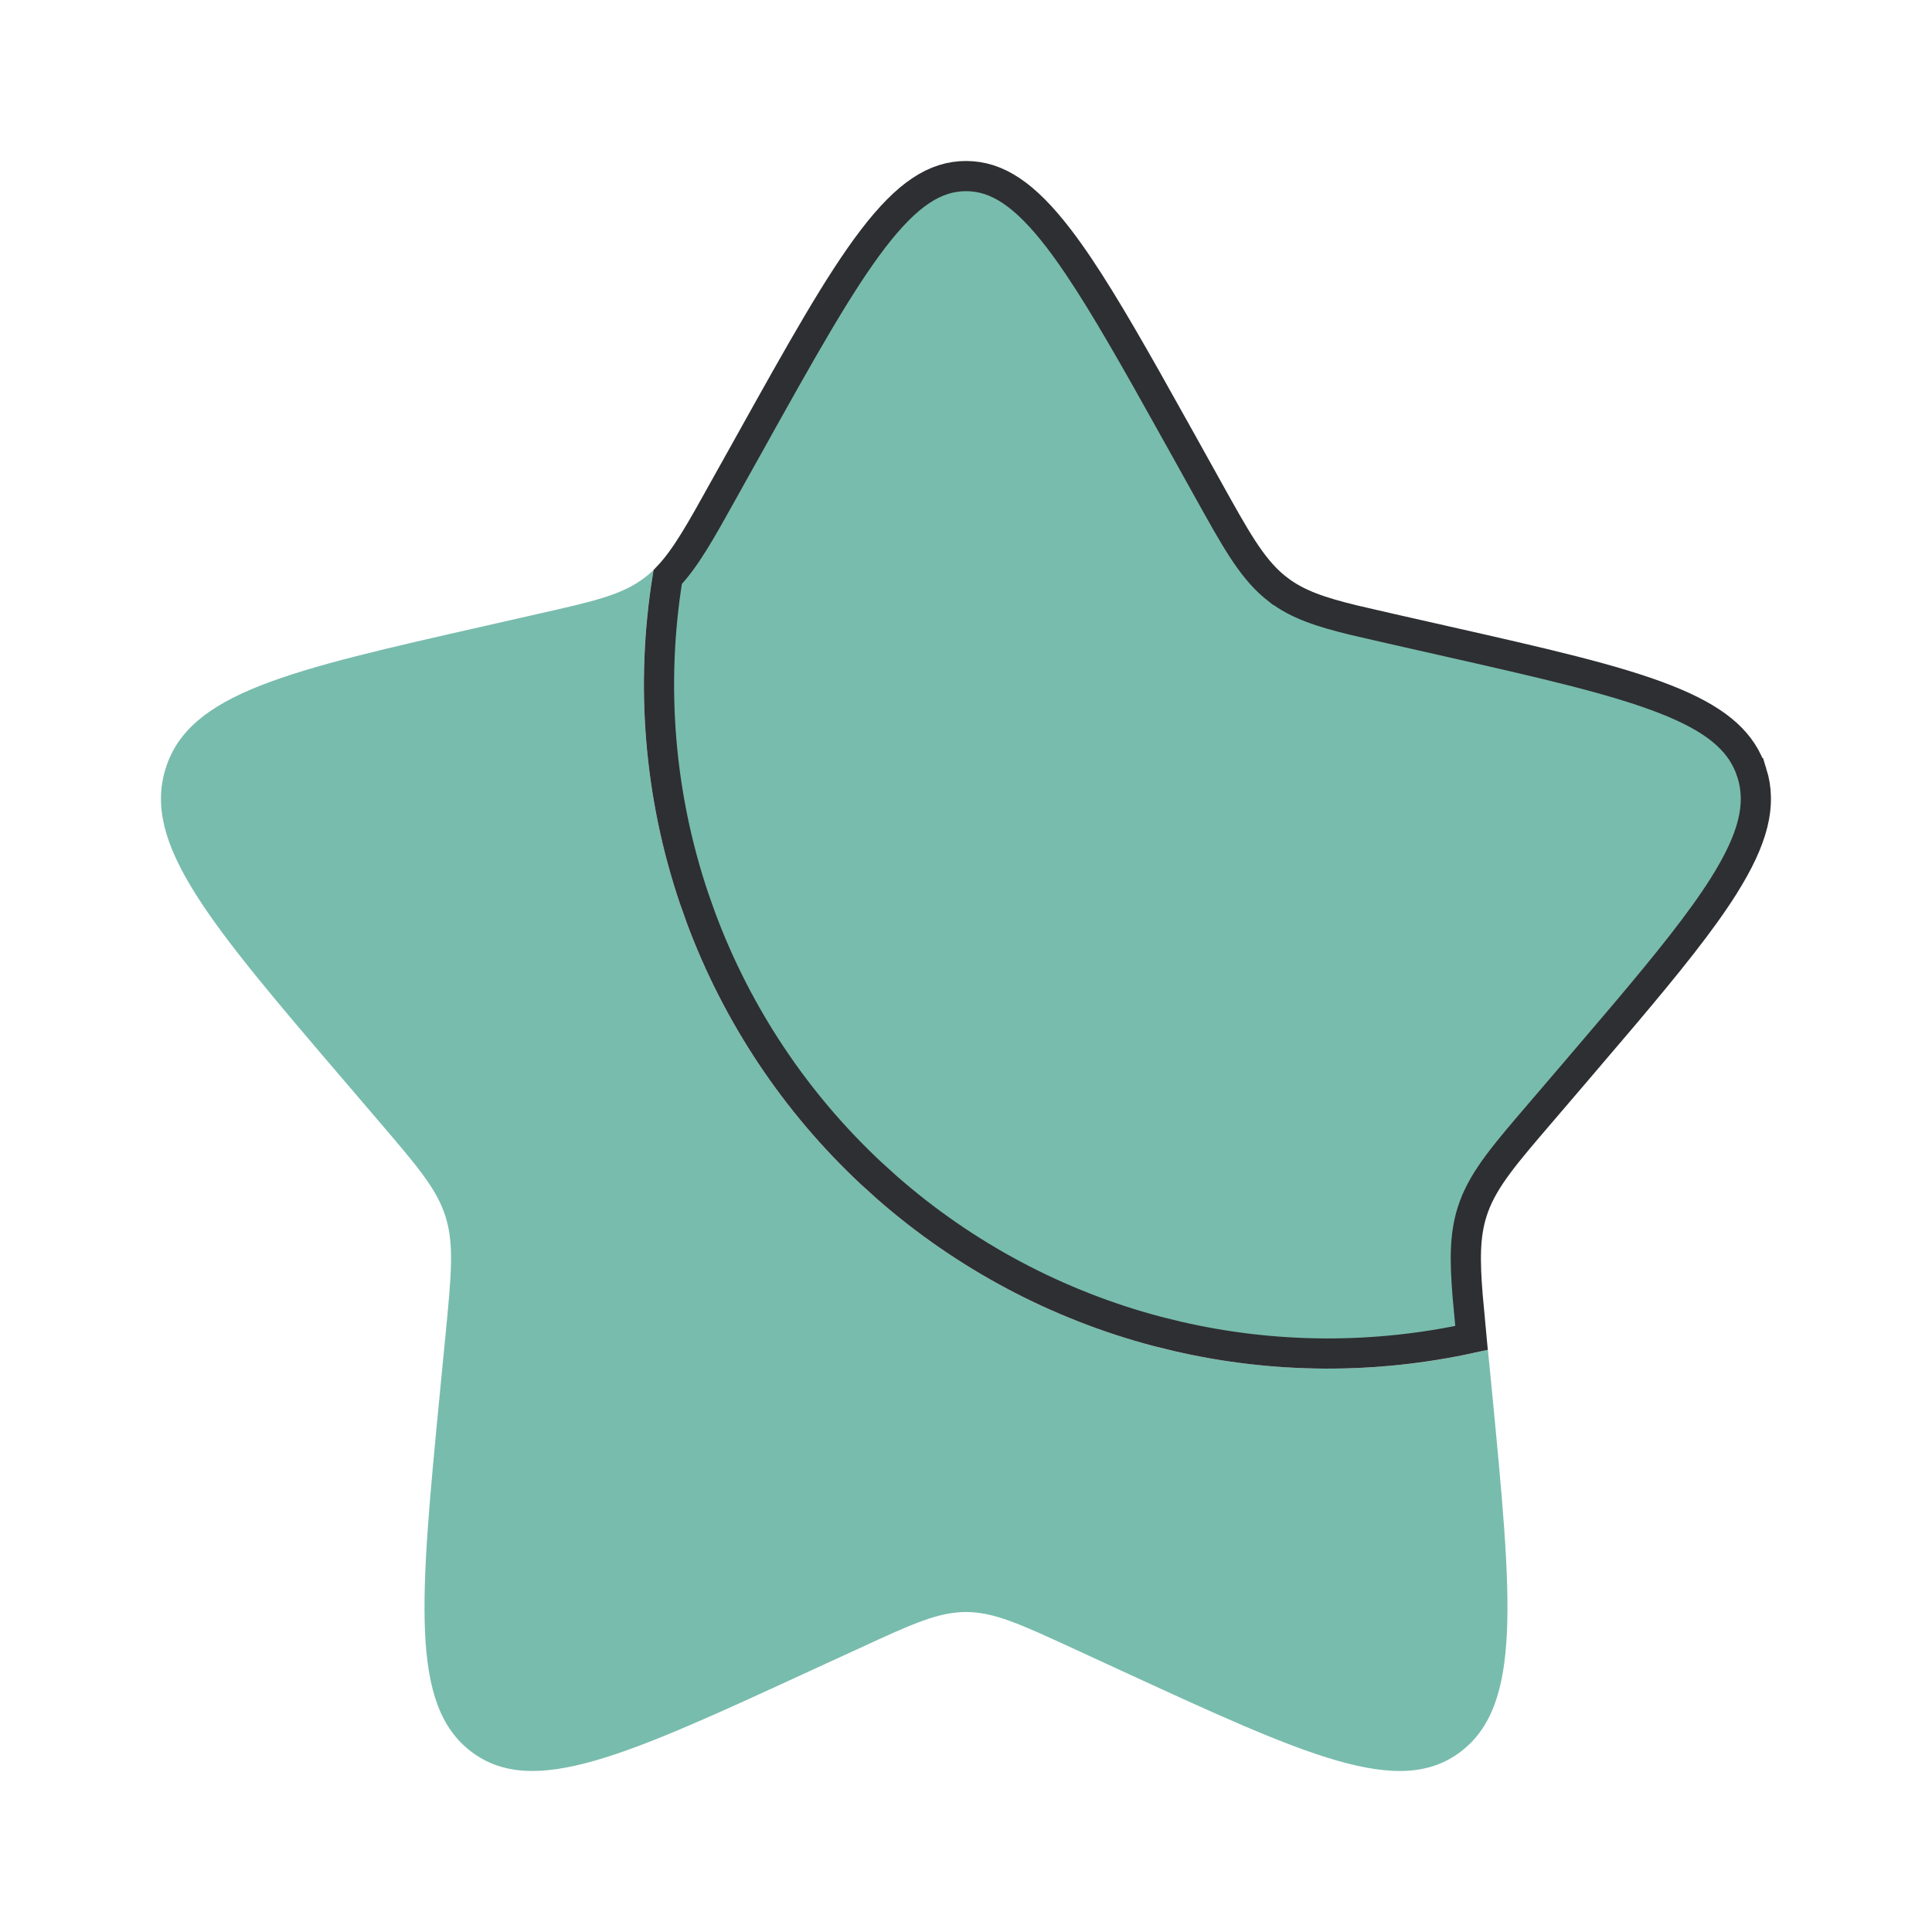
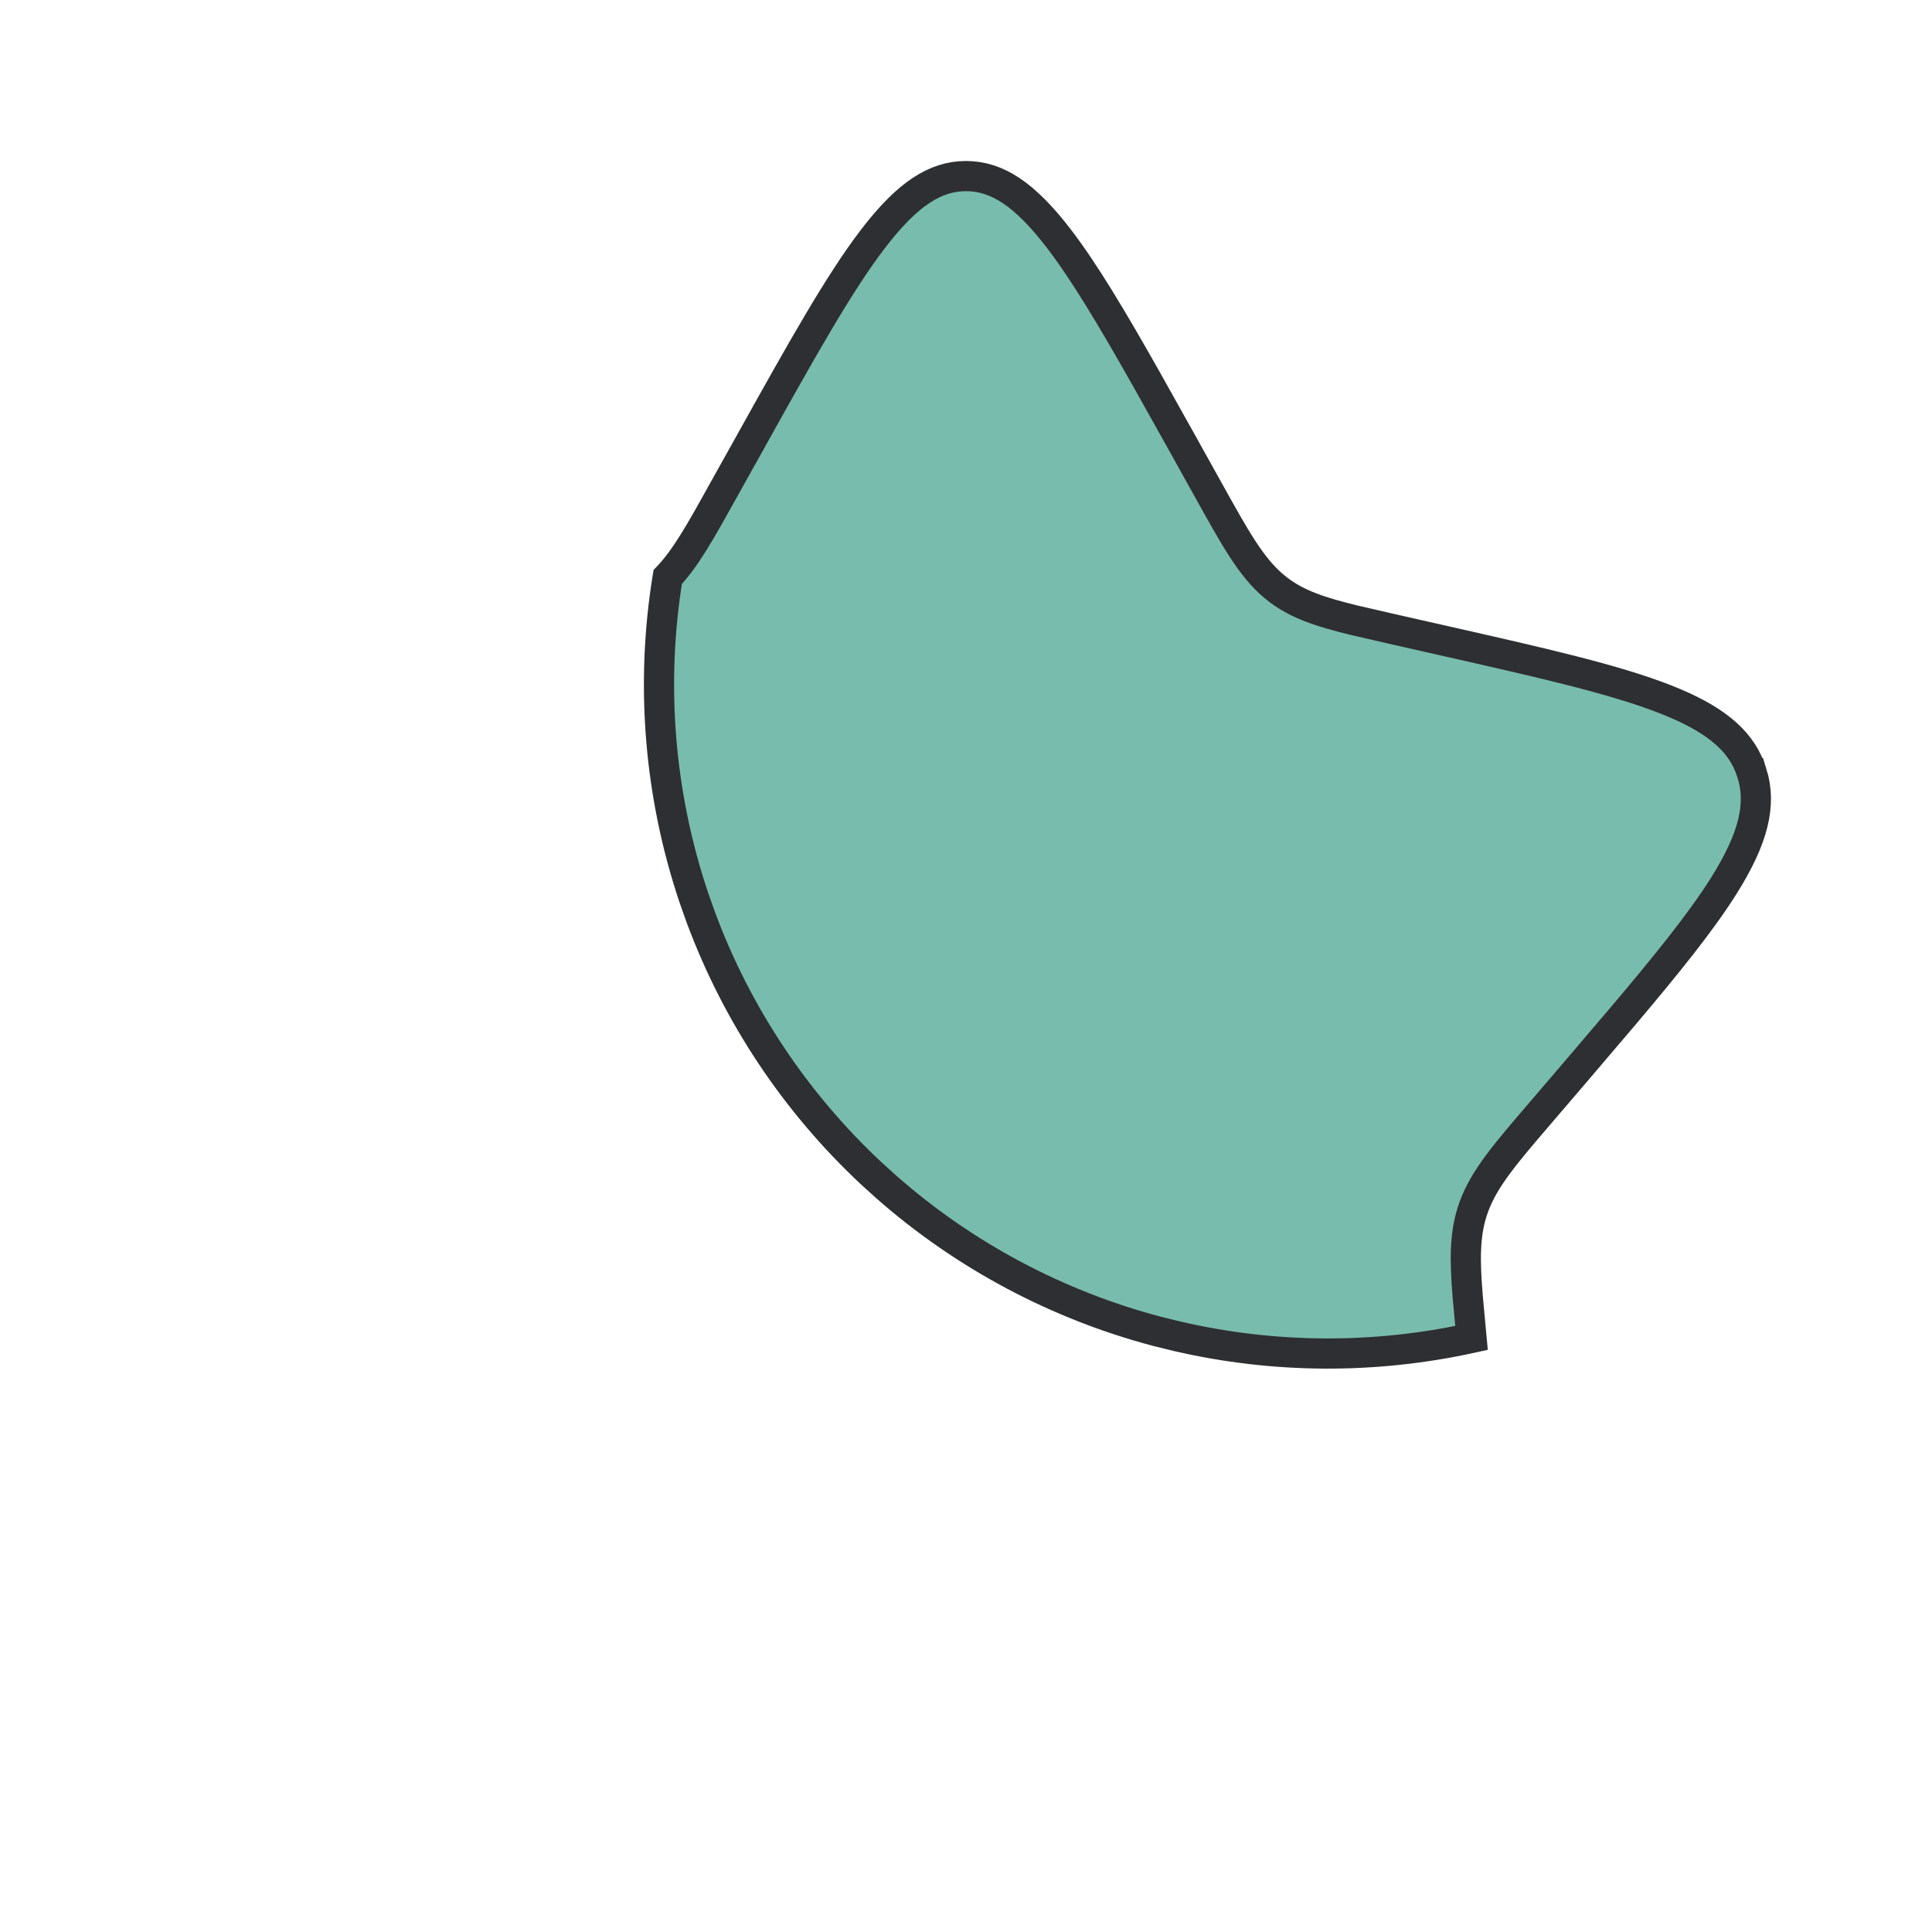
<svg xmlns="http://www.w3.org/2000/svg" width="64" height="64" viewBox="0 0 64 64" fill="none">
-   <path d="M49.288 44.712C45.643 45.587 41.838 45.545 38.213 44.589C34.589 43.633 31.258 41.792 28.519 39.233C25.781 36.674 23.719 33.475 22.52 29.924C21.321 26.372 21.021 22.579 21.648 18.883C21.554 18.976 21.453 19.063 21.346 19.142C20.6 19.709 19.666 19.92 17.8 20.341L16.107 20.726C9.546 22.211 6.266 22.952 5.485 25.462C4.706 27.968 6.941 30.584 11.413 35.813L12.57 37.166C13.84 38.651 14.477 39.395 14.762 40.312C15.048 41.232 14.952 42.224 14.76 44.206L14.584 46.011C13.909 52.989 13.57 56.477 15.613 58.027C17.656 59.576 20.728 58.166 26.866 55.336L28.459 54.605C30.203 53.8 31.075 53.4 32 53.4C32.925 53.4 33.797 53.8 35.544 54.605L37.13 55.336C43.272 58.163 46.344 59.576 48.384 58.029C50.429 56.477 50.09 52.989 49.416 46.011L49.288 44.712Z" fill="#78BCAD" />
-   <path d="M32 5.833C33.023 5.833 33.947 6.431 35.079 7.909C35.928 9.018 36.842 10.552 37.962 12.533L39.155 14.664L40.027 16.232C40.907 17.811 41.43 18.768 42.192 19.414L42.348 19.539H42.349C42.99 20.026 43.748 20.276 44.855 20.545L46.087 20.829L47.783 21.213C51.08 21.958 53.495 22.505 55.188 23.173C56.766 23.795 57.603 24.479 57.968 25.418L58.034 25.609H58.035C58.361 26.654 58.089 27.775 57.097 29.352C56.35 30.538 55.236 31.919 53.778 33.644L52.207 35.488L51.05 36.84C49.882 38.203 49.175 39.019 48.825 39.971L48.76 40.163C48.518 40.942 48.523 41.762 48.619 42.941L48.74 44.253V44.258L48.746 44.321C45.536 45.026 42.21 45.009 39.01 44.27L38.343 44.106C35.02 43.23 31.949 41.593 29.371 39.33L28.861 38.868C26.35 36.522 24.421 33.626 23.224 30.411L22.994 29.764C21.837 26.338 21.538 22.683 22.118 19.116C22.723 18.481 23.217 17.585 23.971 16.232L23.97 16.231L24.845 14.665V14.664C26.542 11.62 27.788 9.388 28.921 7.909C30.053 6.431 30.977 5.833 32 5.833Z" fill="#78BCAD" stroke="#2E2F32" />
+   <path d="M32 5.833C33.023 5.833 33.947 6.431 35.079 7.909C35.928 9.018 36.842 10.552 37.962 12.533L39.155 14.664L40.027 16.232C40.907 17.811 41.43 18.768 42.192 19.414L42.348 19.539C42.99 20.026 43.748 20.276 44.855 20.545L46.087 20.829L47.783 21.213C51.08 21.958 53.495 22.505 55.188 23.173C56.766 23.795 57.603 24.479 57.968 25.418L58.034 25.609H58.035C58.361 26.654 58.089 27.775 57.097 29.352C56.35 30.538 55.236 31.919 53.778 33.644L52.207 35.488L51.05 36.84C49.882 38.203 49.175 39.019 48.825 39.971L48.76 40.163C48.518 40.942 48.523 41.762 48.619 42.941L48.74 44.253V44.258L48.746 44.321C45.536 45.026 42.21 45.009 39.01 44.27L38.343 44.106C35.02 43.23 31.949 41.593 29.371 39.33L28.861 38.868C26.35 36.522 24.421 33.626 23.224 30.411L22.994 29.764C21.837 26.338 21.538 22.683 22.118 19.116C22.723 18.481 23.217 17.585 23.971 16.232L23.97 16.231L24.845 14.665V14.664C26.542 11.62 27.788 9.388 28.921 7.909C30.053 6.431 30.977 5.833 32 5.833Z" fill="#78BCAD" stroke="#2E2F32" />
</svg>